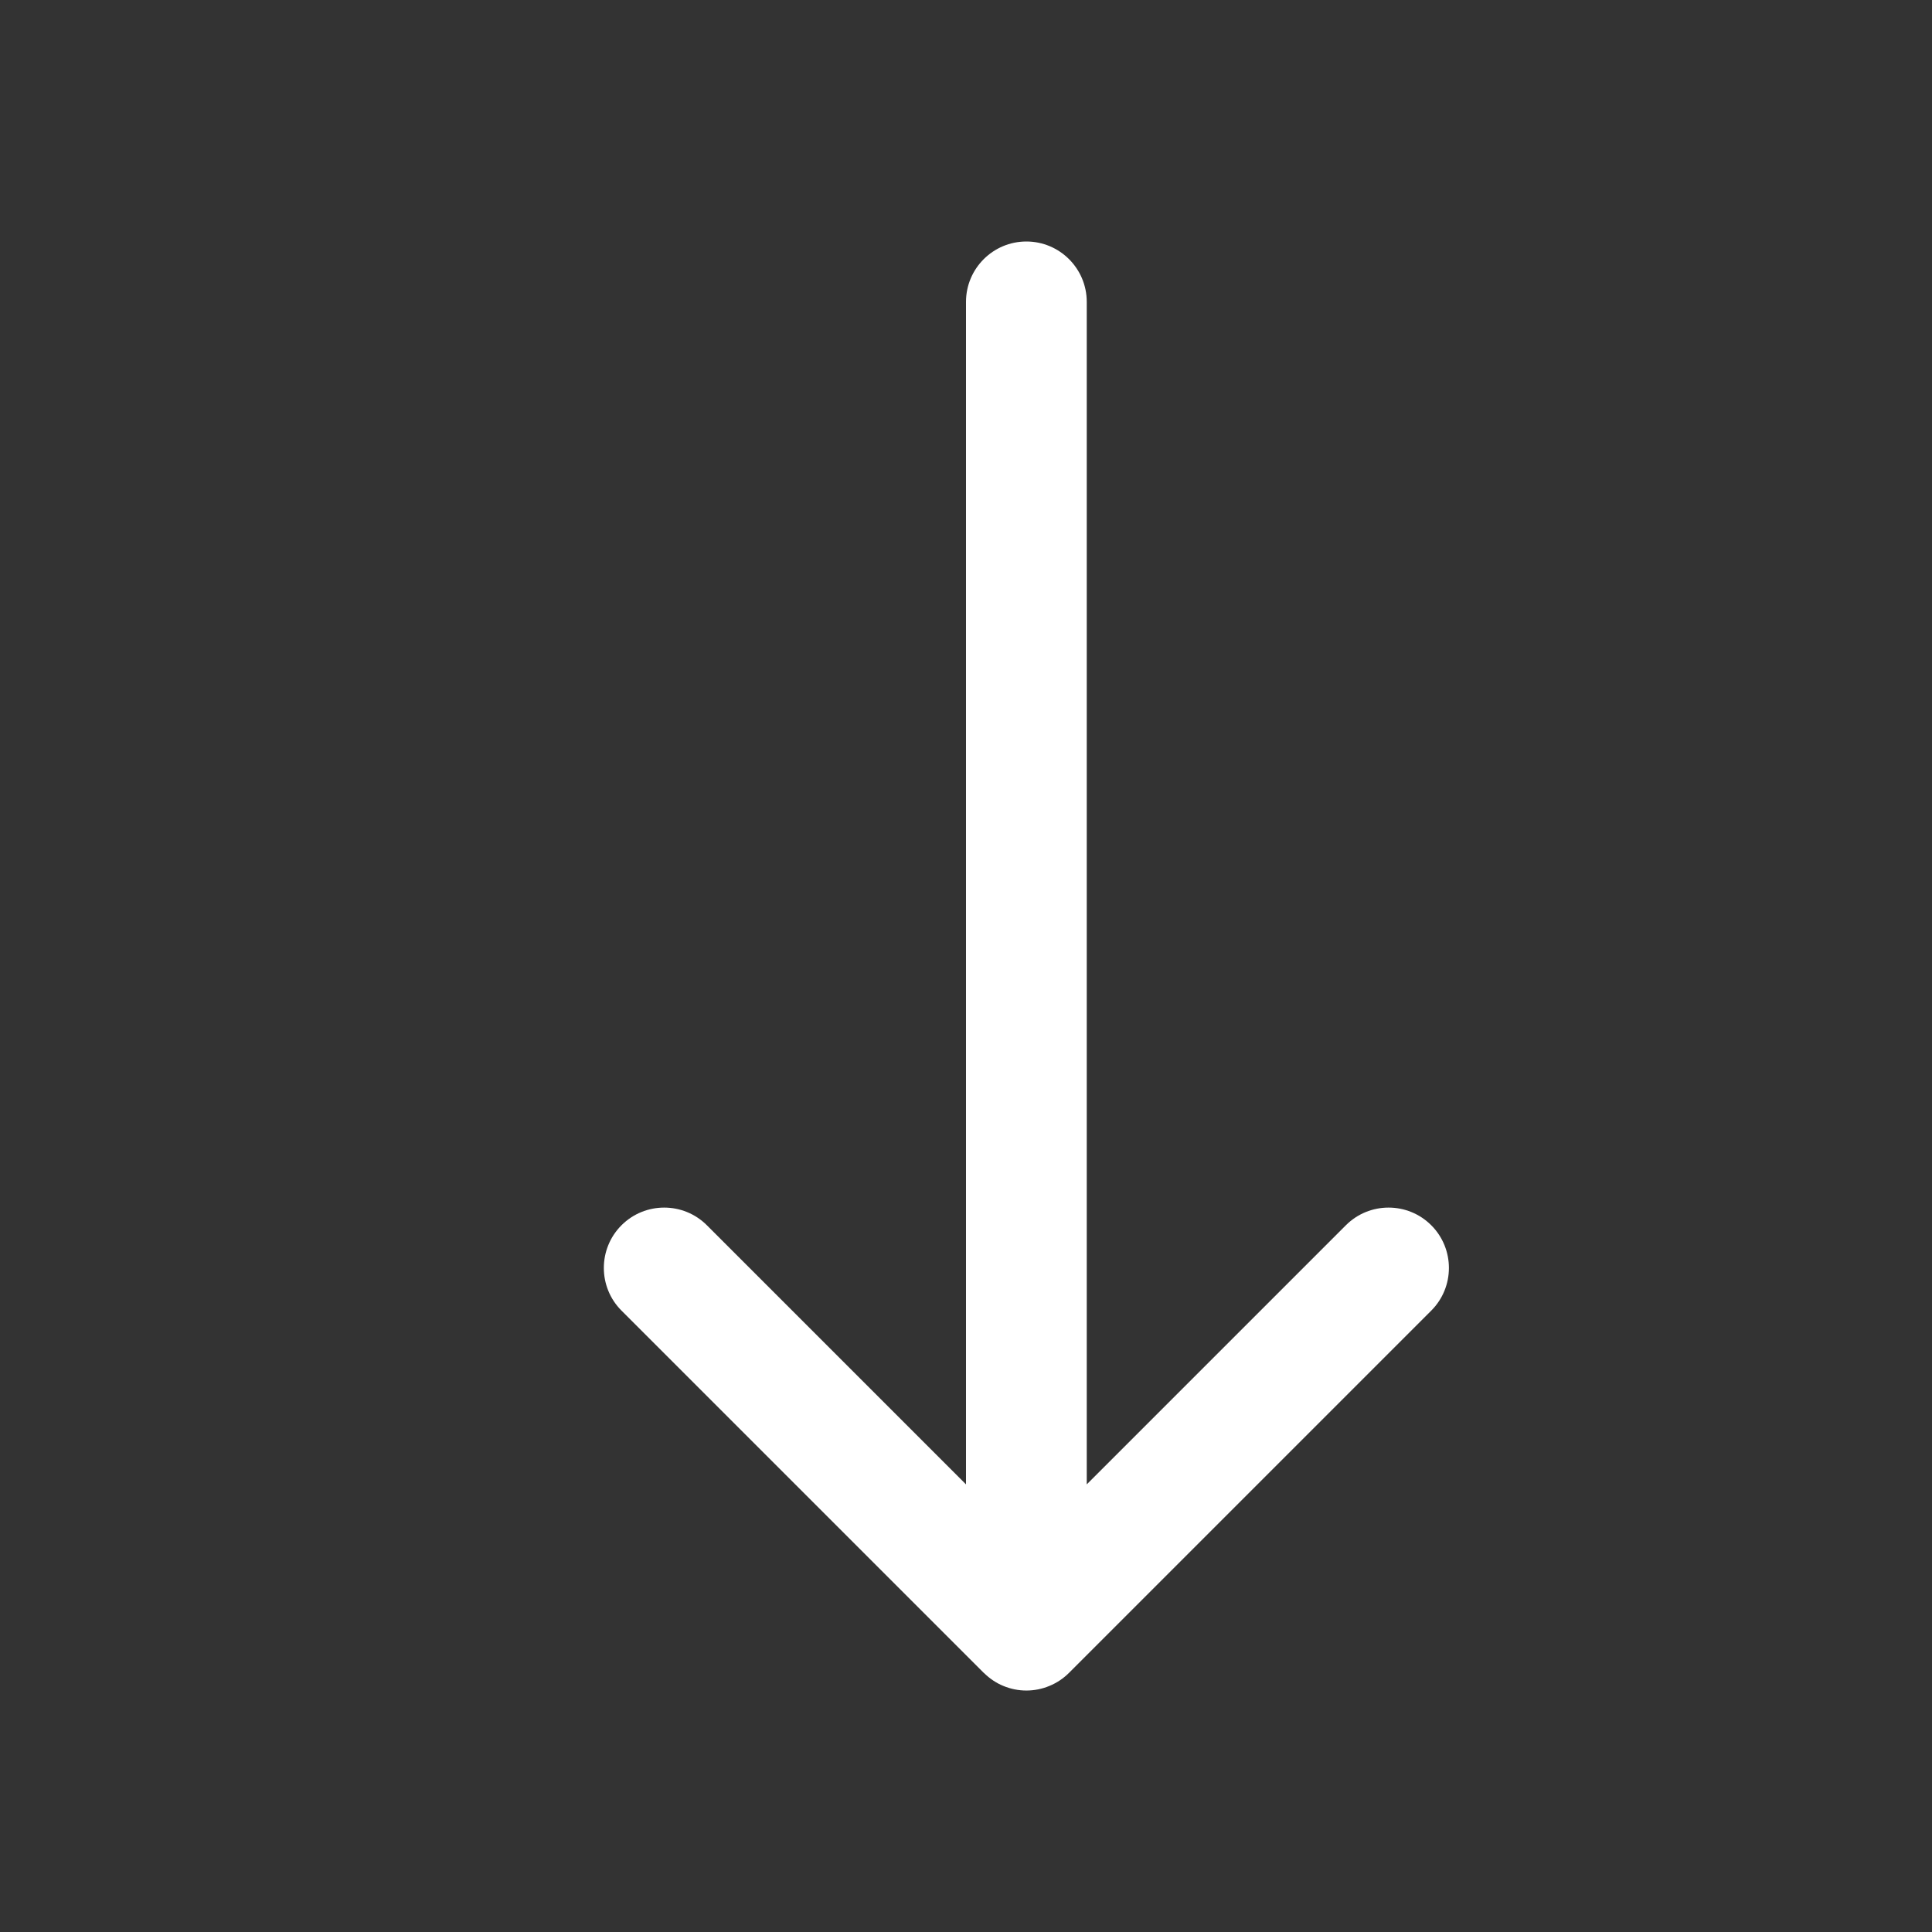
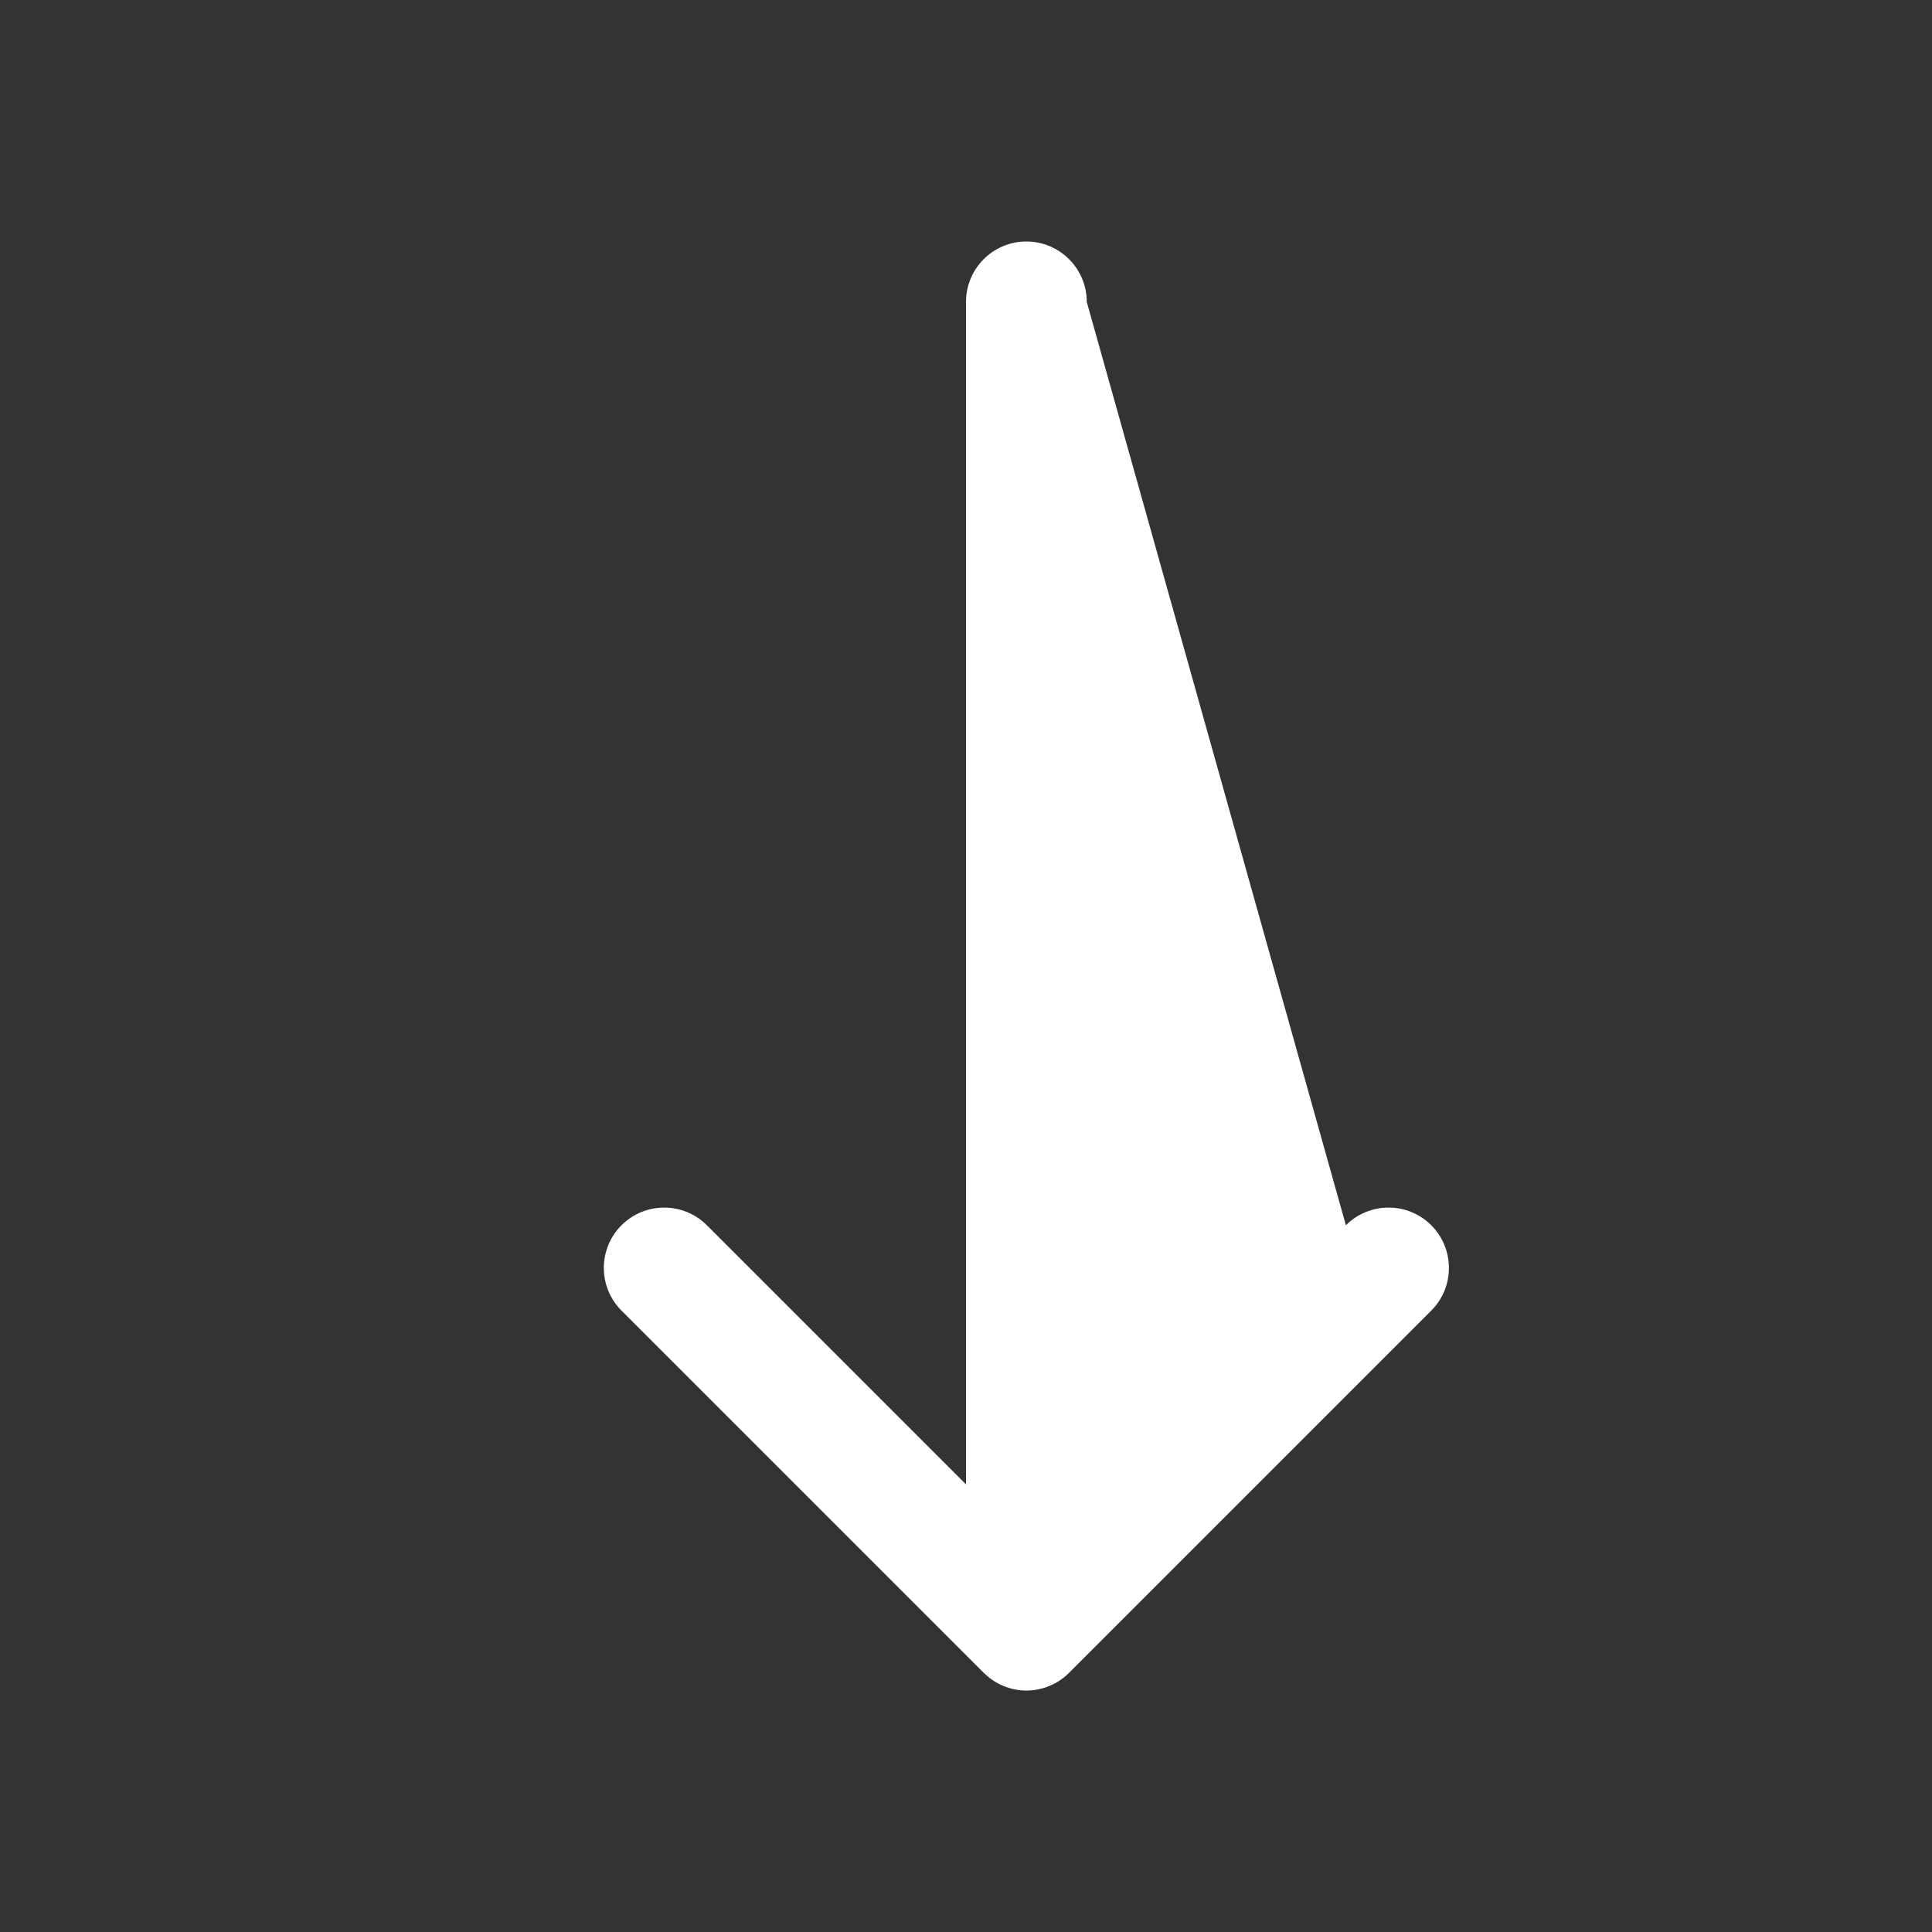
<svg xmlns="http://www.w3.org/2000/svg" width="32" height="32" viewBox="0 0 32 32" fill="#fff">
  <rect x="0" y="0" width="32" height="32" fill="#333333" stroke="none" />
  <g>
-     <path d="M 17,4C 16.448,4, 16,4.448, 16,5l0,19.586 l-4.292-4.292c-0.39-0.39-1.024-0.39-1.414,0 c-0.39,0.39-0.39,1.024,0,1.414l 6,6c 0.002,0.002, 0.006,0.002, 0.008,0.006c 0.090,0.088, 0.198,0.162, 0.316,0.21 c 0.244,0.102, 0.52,0.102, 0.764,0c 0.122-0.050, 0.232-0.124, 0.324-0.216l 6-6c 0.39-0.39, 0.39-1.024,0-1.414 c-0.39-0.39-1.024-0.39-1.414,0L 18,24.586L 18,5 C 18,4.448, 17.552,4, 17,4z" />
+     <path d="M 17,4C 16.448,4, 16,4.448, 16,5l0,19.586 l-4.292-4.292c-0.39-0.39-1.024-0.39-1.414,0 c-0.39,0.39-0.39,1.024,0,1.414l 6,6c 0.002,0.002, 0.006,0.002, 0.008,0.006c 0.090,0.088, 0.198,0.162, 0.316,0.21 c 0.244,0.102, 0.52,0.102, 0.764,0c 0.122-0.050, 0.232-0.124, 0.324-0.216l 6-6c 0.39-0.39, 0.39-1.024,0-1.414 c-0.39-0.39-1.024-0.39-1.414,0L 18,5 C 18,4.448, 17.552,4, 17,4z" />
  </g>
</svg>